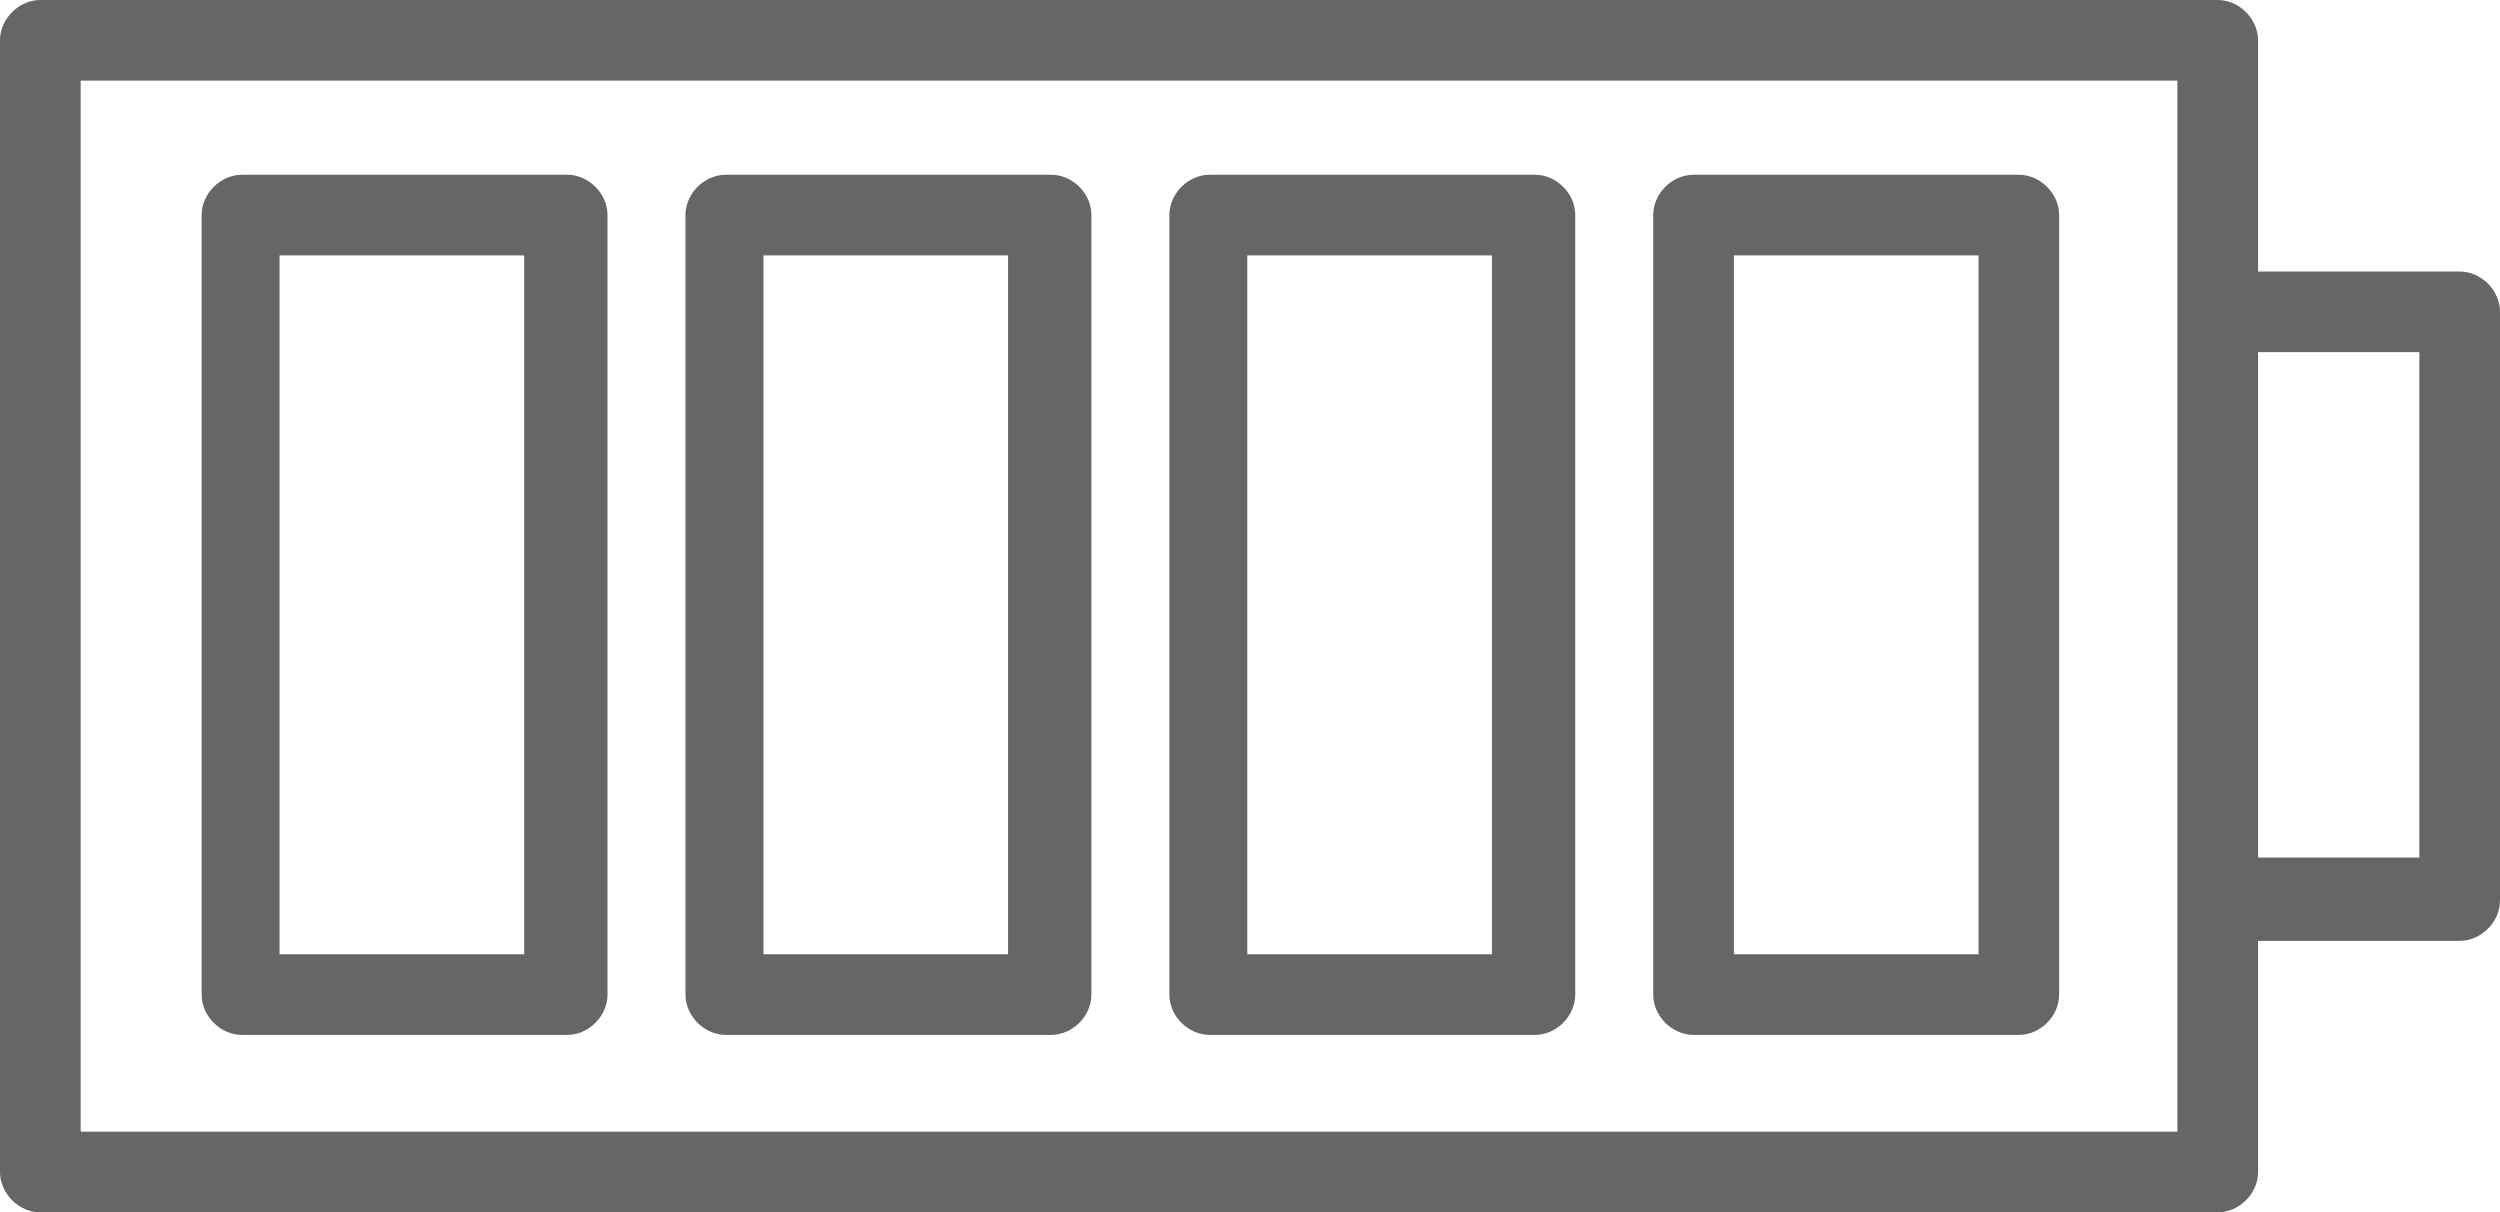
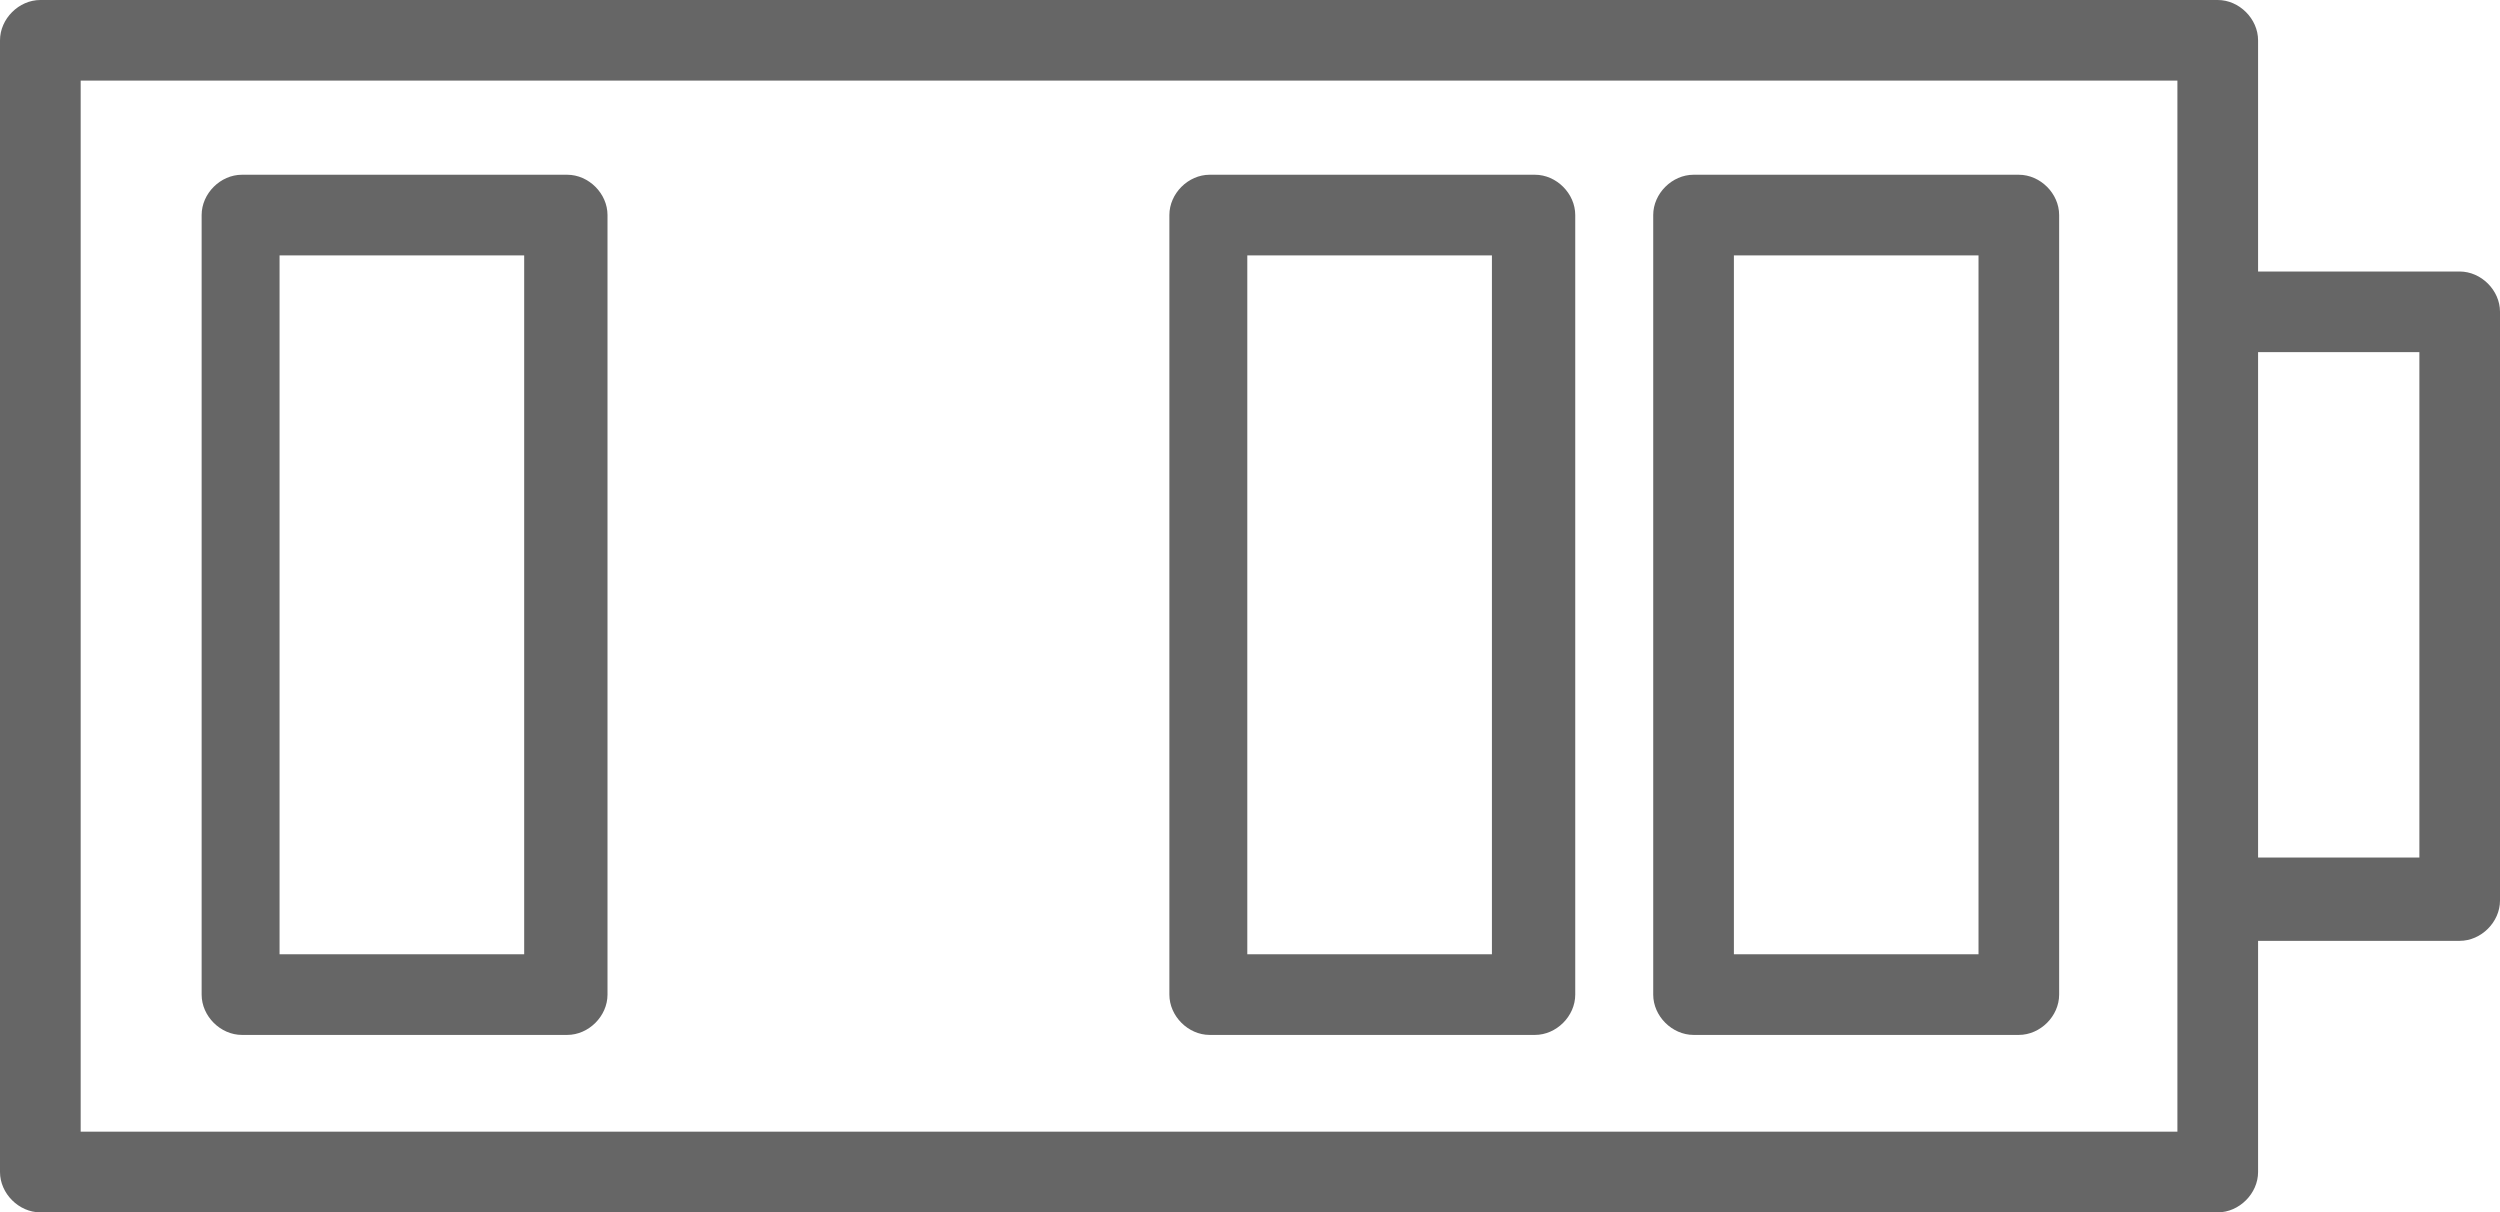
<svg xmlns="http://www.w3.org/2000/svg" fill="none" version="1.1" width="45.366" height="22" viewBox="0 0 45.366 22">
  <defs>
    <clipPath id="master_svg0_59_9661">
      <rect x="45.366" y="0" width="22" height="45.366" rx="0" />
    </clipPath>
  </defs>
  <g transform="matrix(0,1,-1,0,45.366,-45.366)" clip-path="url(#master_svg0_59_9661)">
    <g>
      <path d="M66.634,4.39L62.439,4.39L62.439,0.732C62.439,0.341,62.098,0,61.707,0L51.024,0C50.634,0,50.293,0.341,50.293,0.732L50.293,4.39L46.098,4.39C45.707,4.39,45.366,4.732,45.366,5.122L45.366,44.634C45.366,45.024,45.707,45.366,46.098,45.366L66.634,45.366C67.024,45.366,67.366,45.024,67.366,44.634L67.366,5.122C67.366,4.732,67.024,4.39,66.634,4.39ZM51.756,1.463L60.927,1.463L60.927,4.39L51.756,4.39L51.756,1.463ZM65.902,43.902L46.829,43.902L46.829,5.854L65.902,5.854L65.902,43.902Z" fill="#666666" fill-opacity="1" style="mix-blend-mode:passthrough" />
    </g>
    <g>
      <path d="M63.415,34.342L49.268,34.342C48.878,34.342,48.537,34.683,48.537,35.073L48.537,40.976C48.537,41.366,48.878,41.707,49.268,41.707L63.415,41.707C63.805,41.707,64.146,41.366,64.146,40.976L64.146,35.073C64.146,34.683,63.805,34.342,63.415,34.342ZM62.683,40.293L50,40.293L50,35.854L62.683,35.854L62.683,40.293Z" fill="#666666" fill-opacity="1" style="mix-blend-mode:passthrough" />
    </g>
    <g>
-       <path d="M63.415,25.561L49.268,25.561C48.878,25.561,48.537,25.902,48.537,26.293L48.537,32.195C48.537,32.585,48.878,32.927,49.268,32.927L63.415,32.927C63.805,32.927,64.146,32.585,64.146,32.195L64.146,26.293C64.146,25.902,63.805,25.561,63.415,25.561ZM62.683,31.512L50,31.512L50,27.073L62.683,27.073L62.683,31.512Z" fill="#666666" fill-opacity="1" style="mix-blend-mode:passthrough" />
-     </g>
+       </g>
    <g>
      <path d="M63.415,16.781L49.268,16.781C48.878,16.781,48.537,17.122,48.537,17.512L48.537,23.415C48.537,23.805,48.878,24.146,49.268,24.146L63.415,24.146C63.805,24.146,64.146,23.805,64.146,23.415L64.146,17.512C64.146,17.122,63.805,16.781,63.415,16.781ZM62.683,22.732L50,22.732L50,18.293L62.683,18.293L62.683,22.732Z" fill="#666666" fill-opacity="1" style="mix-blend-mode:passthrough" />
    </g>
    <g>
      <path d="M48.537,8.732L48.537,14.634C48.537,15.024,48.878,15.366,49.268,15.366L63.415,15.366C63.805,15.366,64.146,15.024,64.146,14.634L64.146,8.732C64.146,8.341,63.805,8,63.415,8L49.268,8C48.878,8,48.537,8.341,48.537,8.732ZM50,9.463L62.683,9.463L62.683,13.902L50,13.902L50,9.463Z" fill="#666666" fill-opacity="1" style="mix-blend-mode:passthrough" />
    </g>
  </g>
</svg>